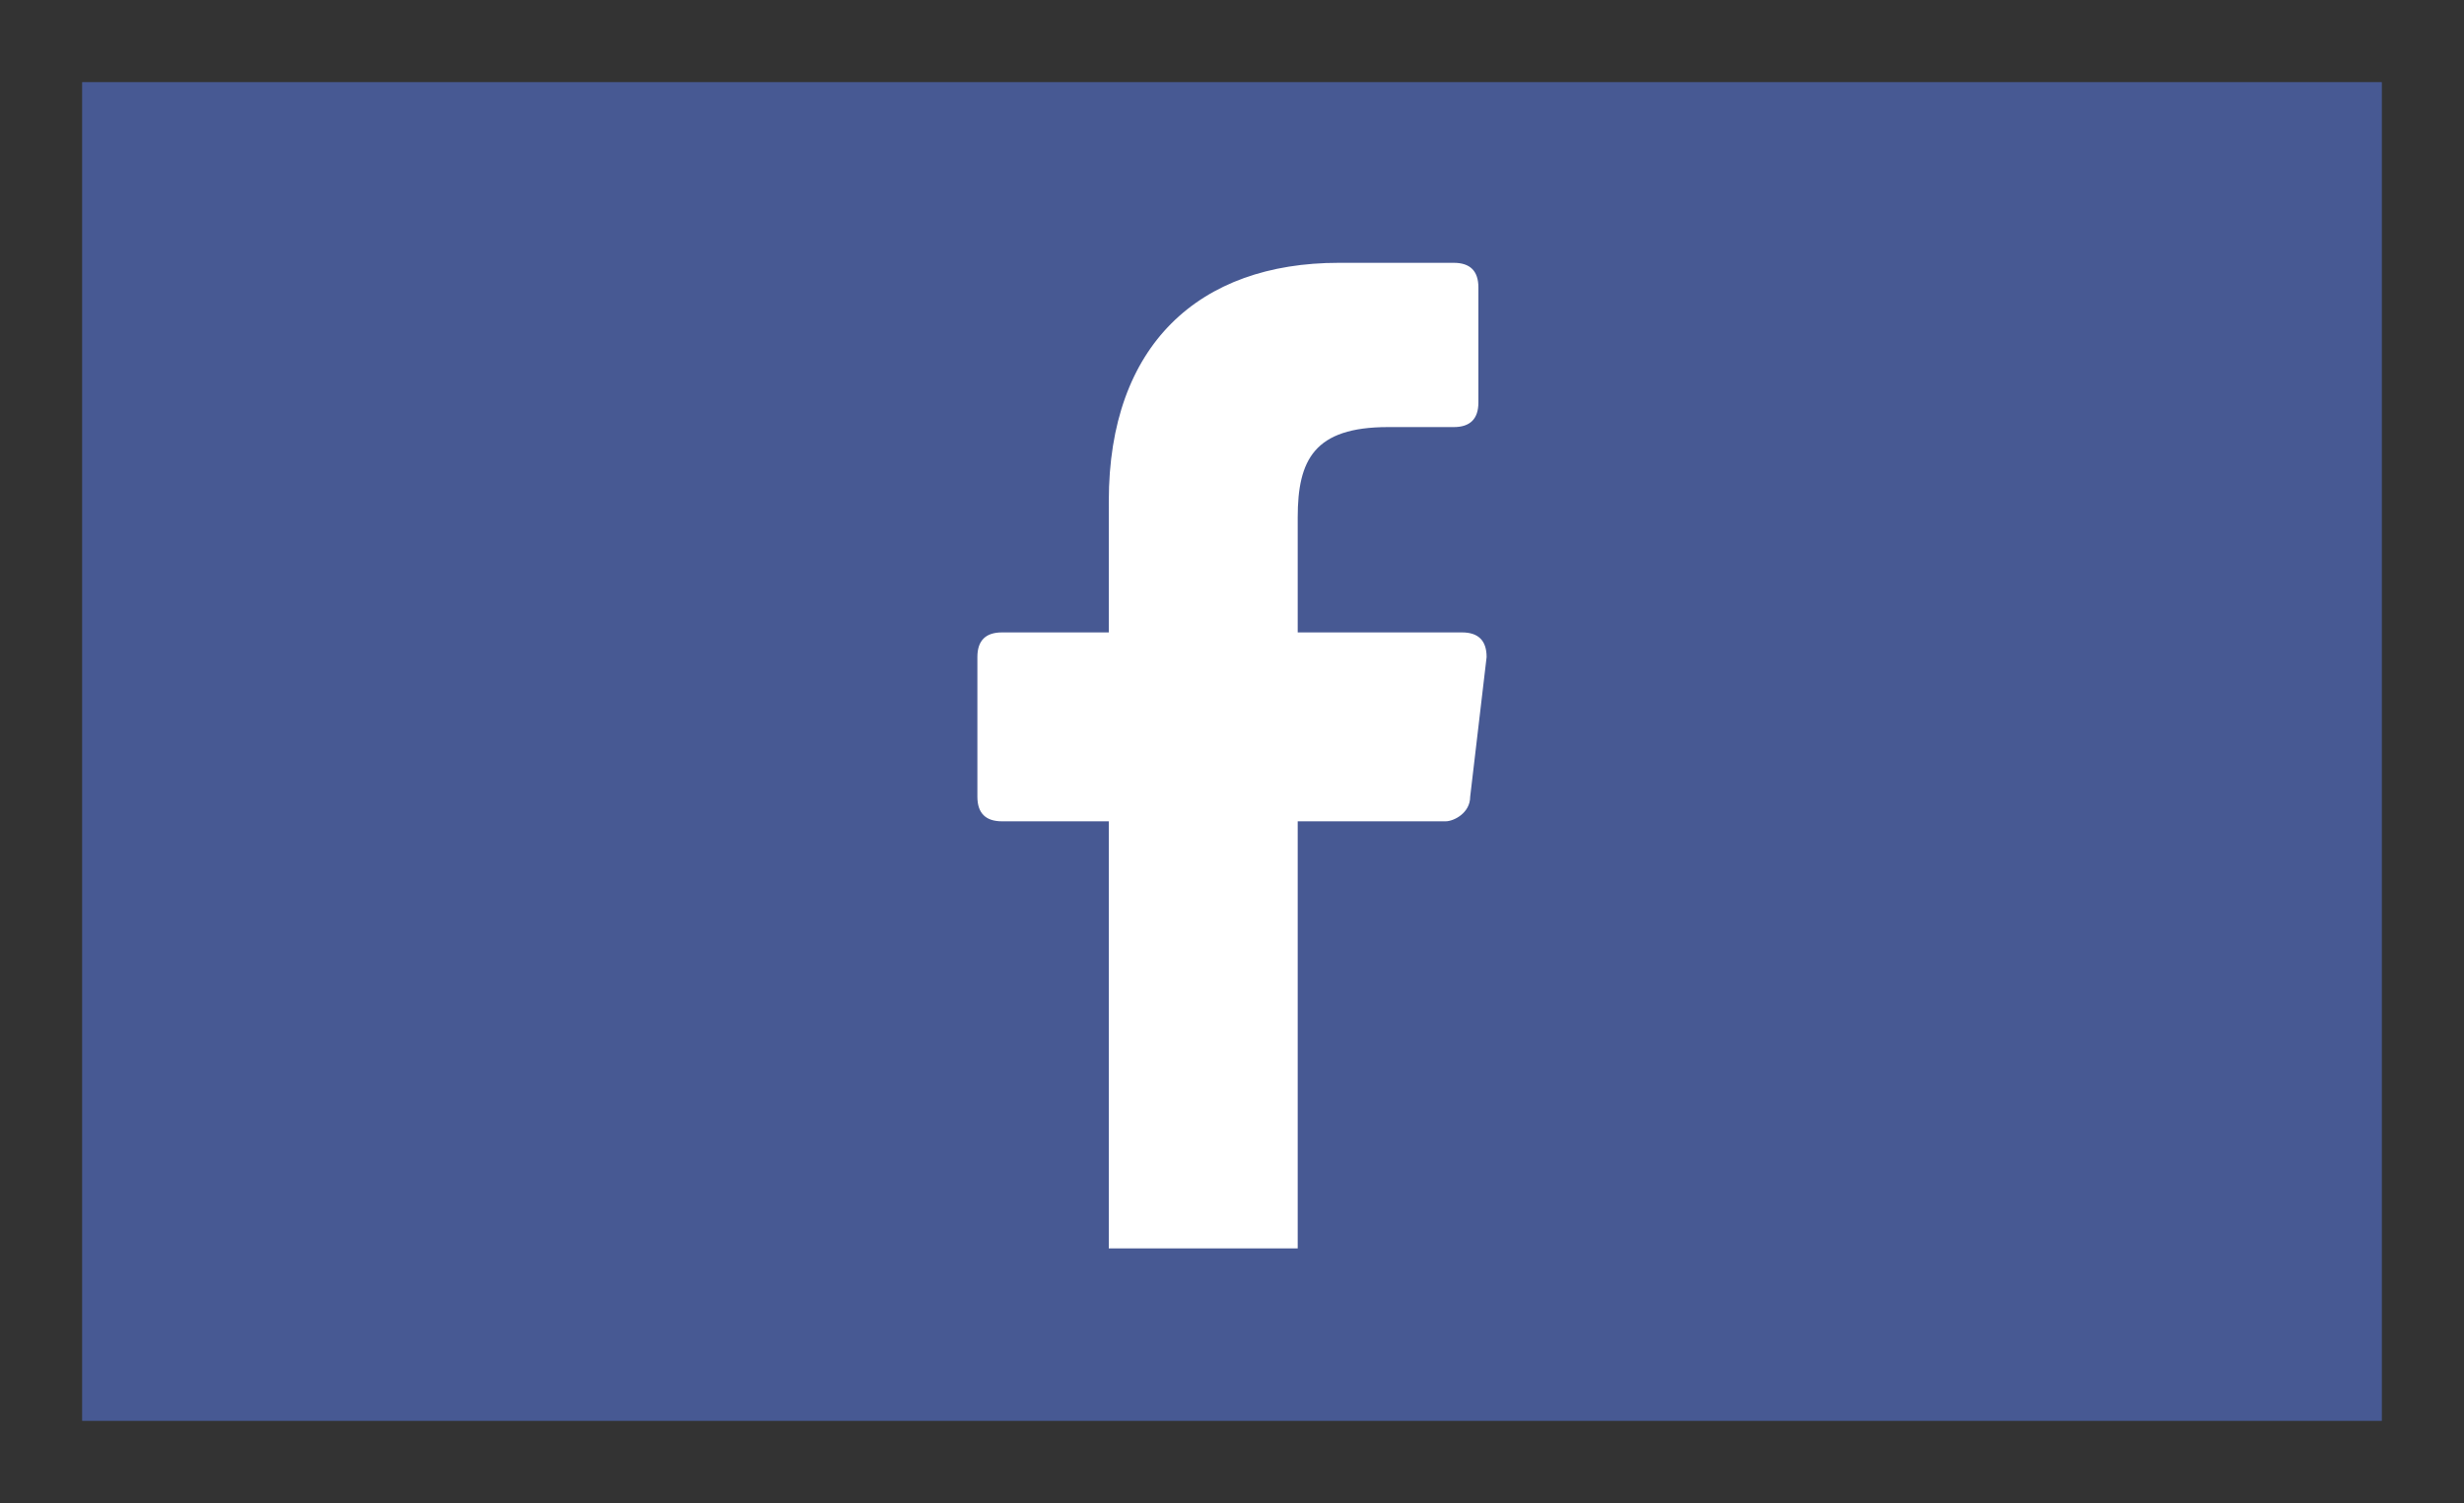
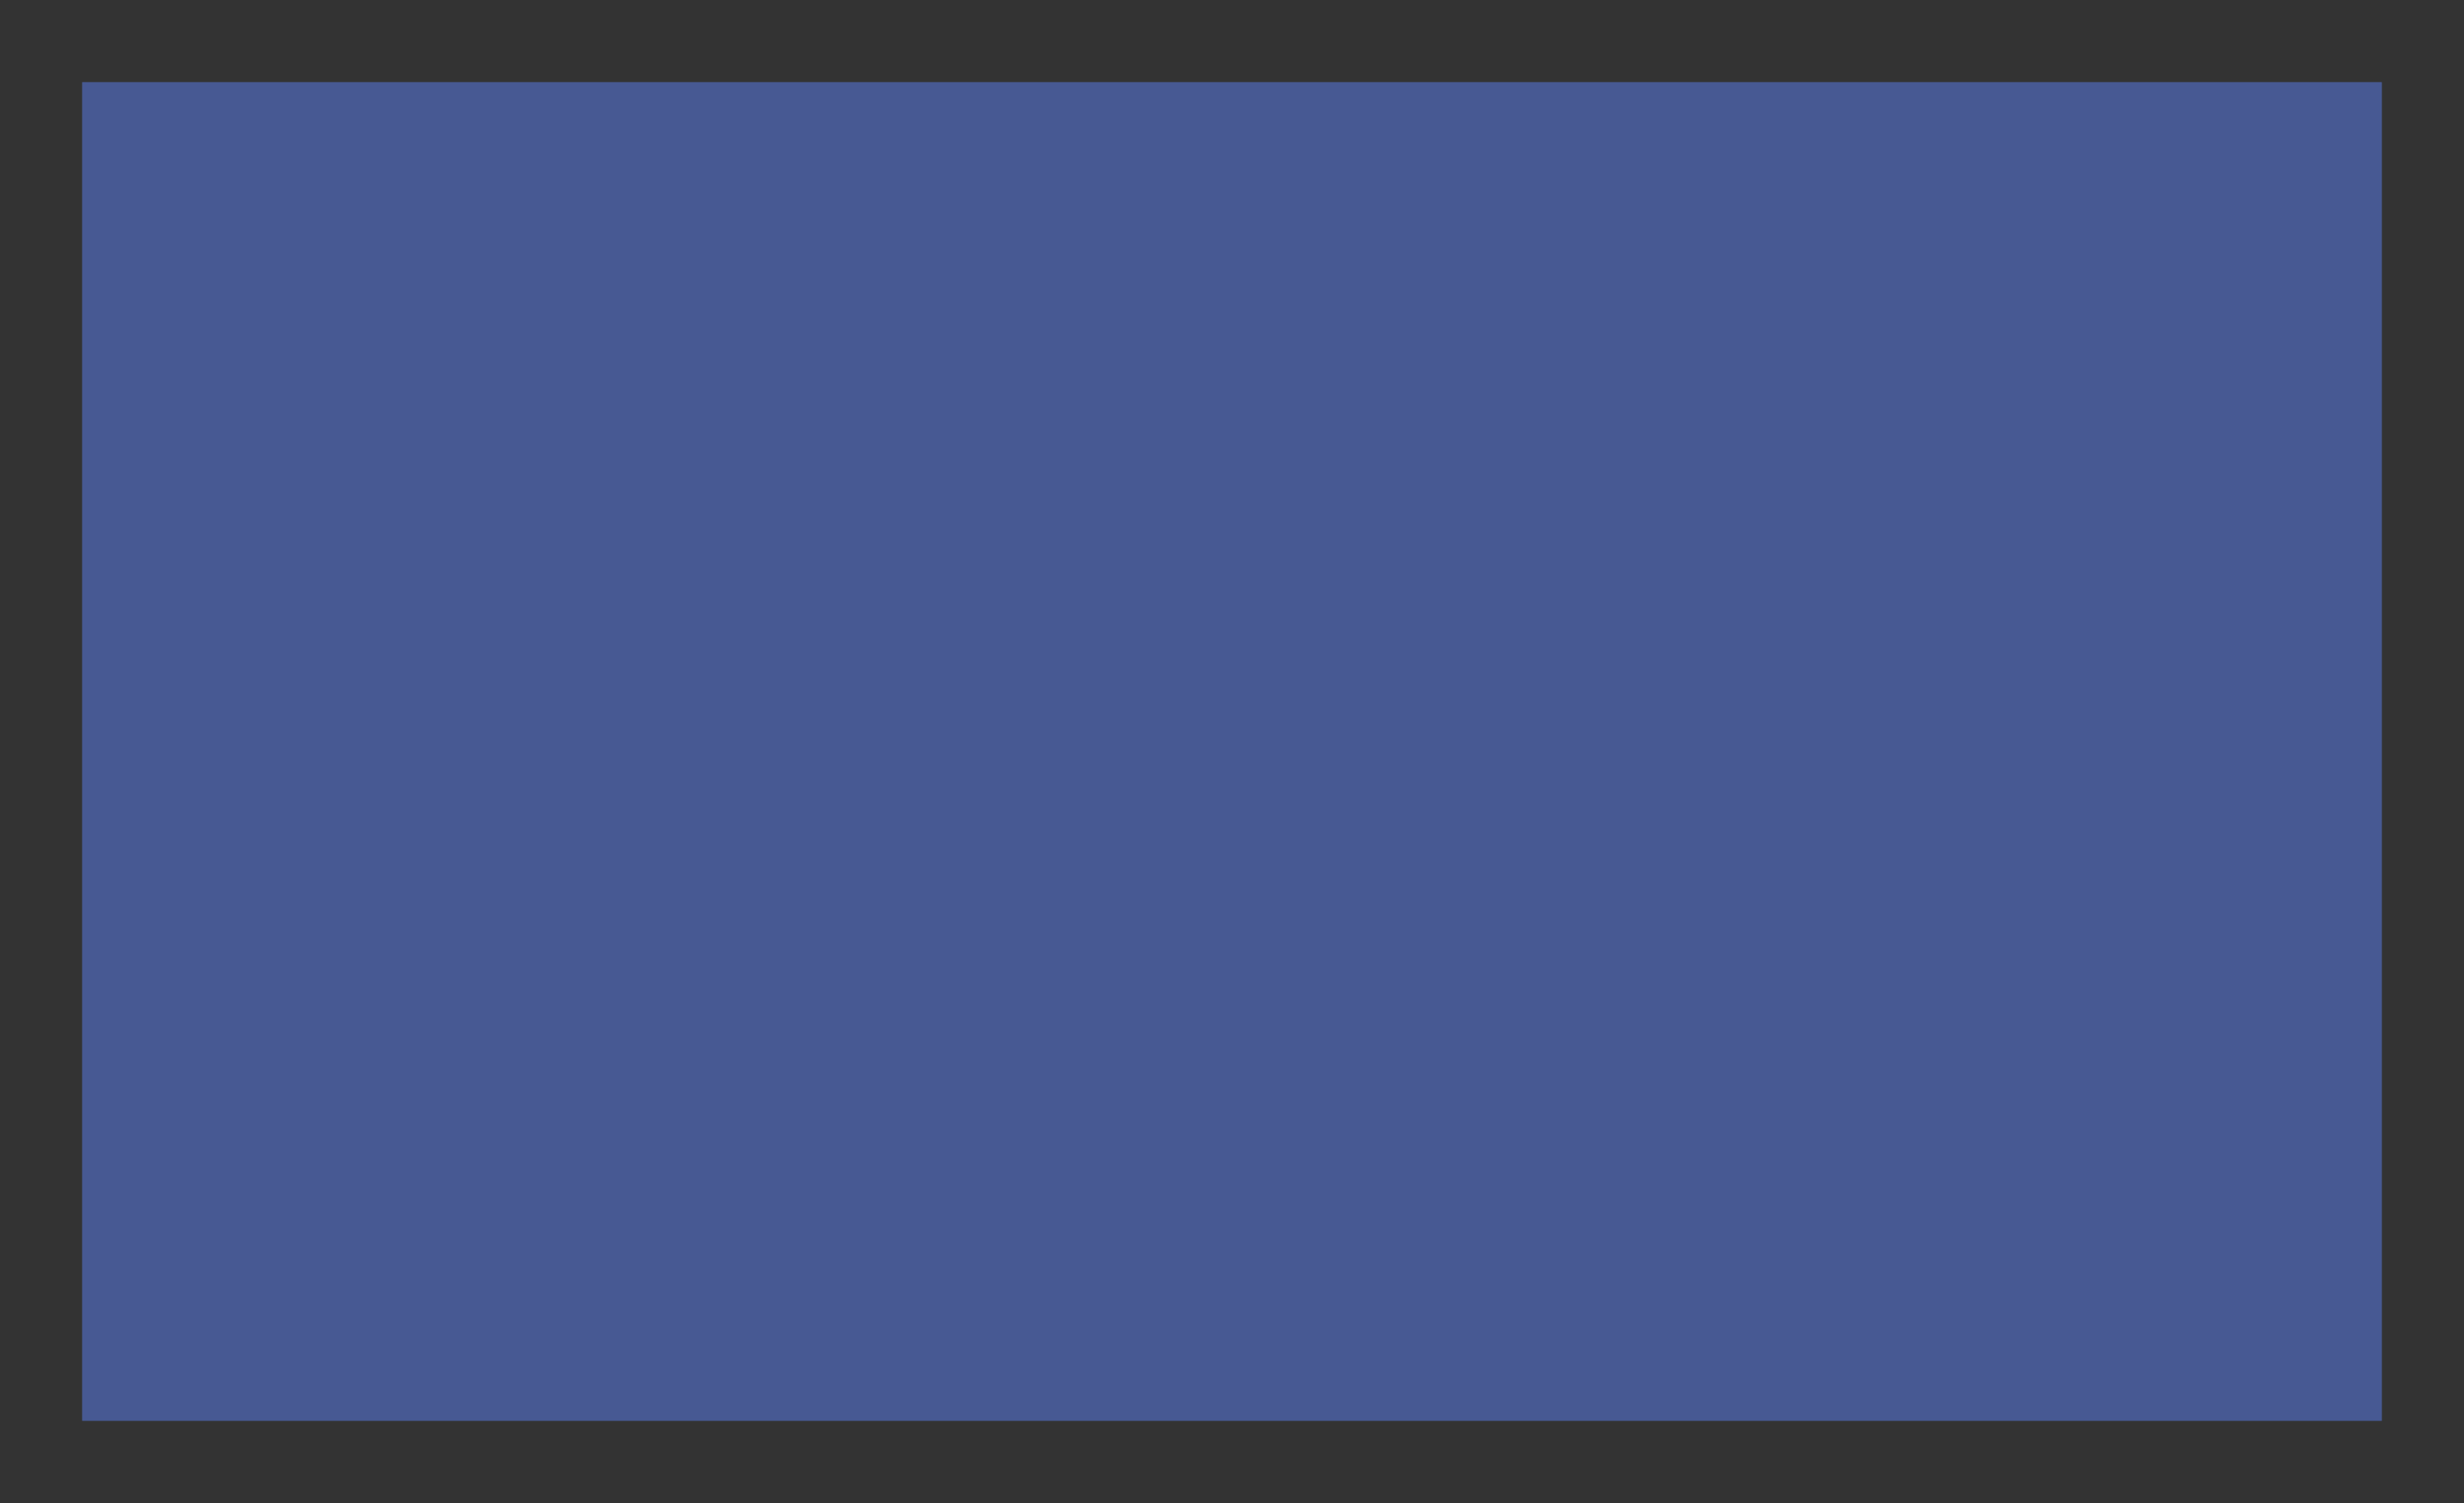
<svg xmlns="http://www.w3.org/2000/svg" version="1.1" id="katman_1" x="0px" y="0px" viewBox="0 0 30 18.3" style="enable-background:new 0 0 30 18.3;" xml:space="preserve">
  <rect x="0" y="0" width="30" height="18.3" fill="#333333" stroke="none" />
  <style type="text/css">
	.st0{fill:#475993;}
	.st1{fill:#FFFFFF;}
</style>
  <rect x="1" y="1" class="st0" width="28" height="16.3" />
  <g>
-     <path class="st1" d="M18.1,8l-0.2,1.7c0,0.2-0.2,0.3-0.3,0.3h-1.8v5.2h-2.3l0-5.2h-1.3c-0.2,0-0.3-0.1-0.3-0.3l0-1.7   c0-0.2,0.1-0.3,0.3-0.3h1.3V6.1c0-1.9,1.1-2.9,2.8-2.9h1.4c0.2,0,0.3,0.1,0.3,0.3v1.4c0,0.2-0.1,0.3-0.3,0.3h-0.8   c-0.9,0-1.1,0.4-1.1,1.1v1.4h2C18,7.7,18.1,7.8,18.1,8z" />
-   </g>
+     </g>
</svg>